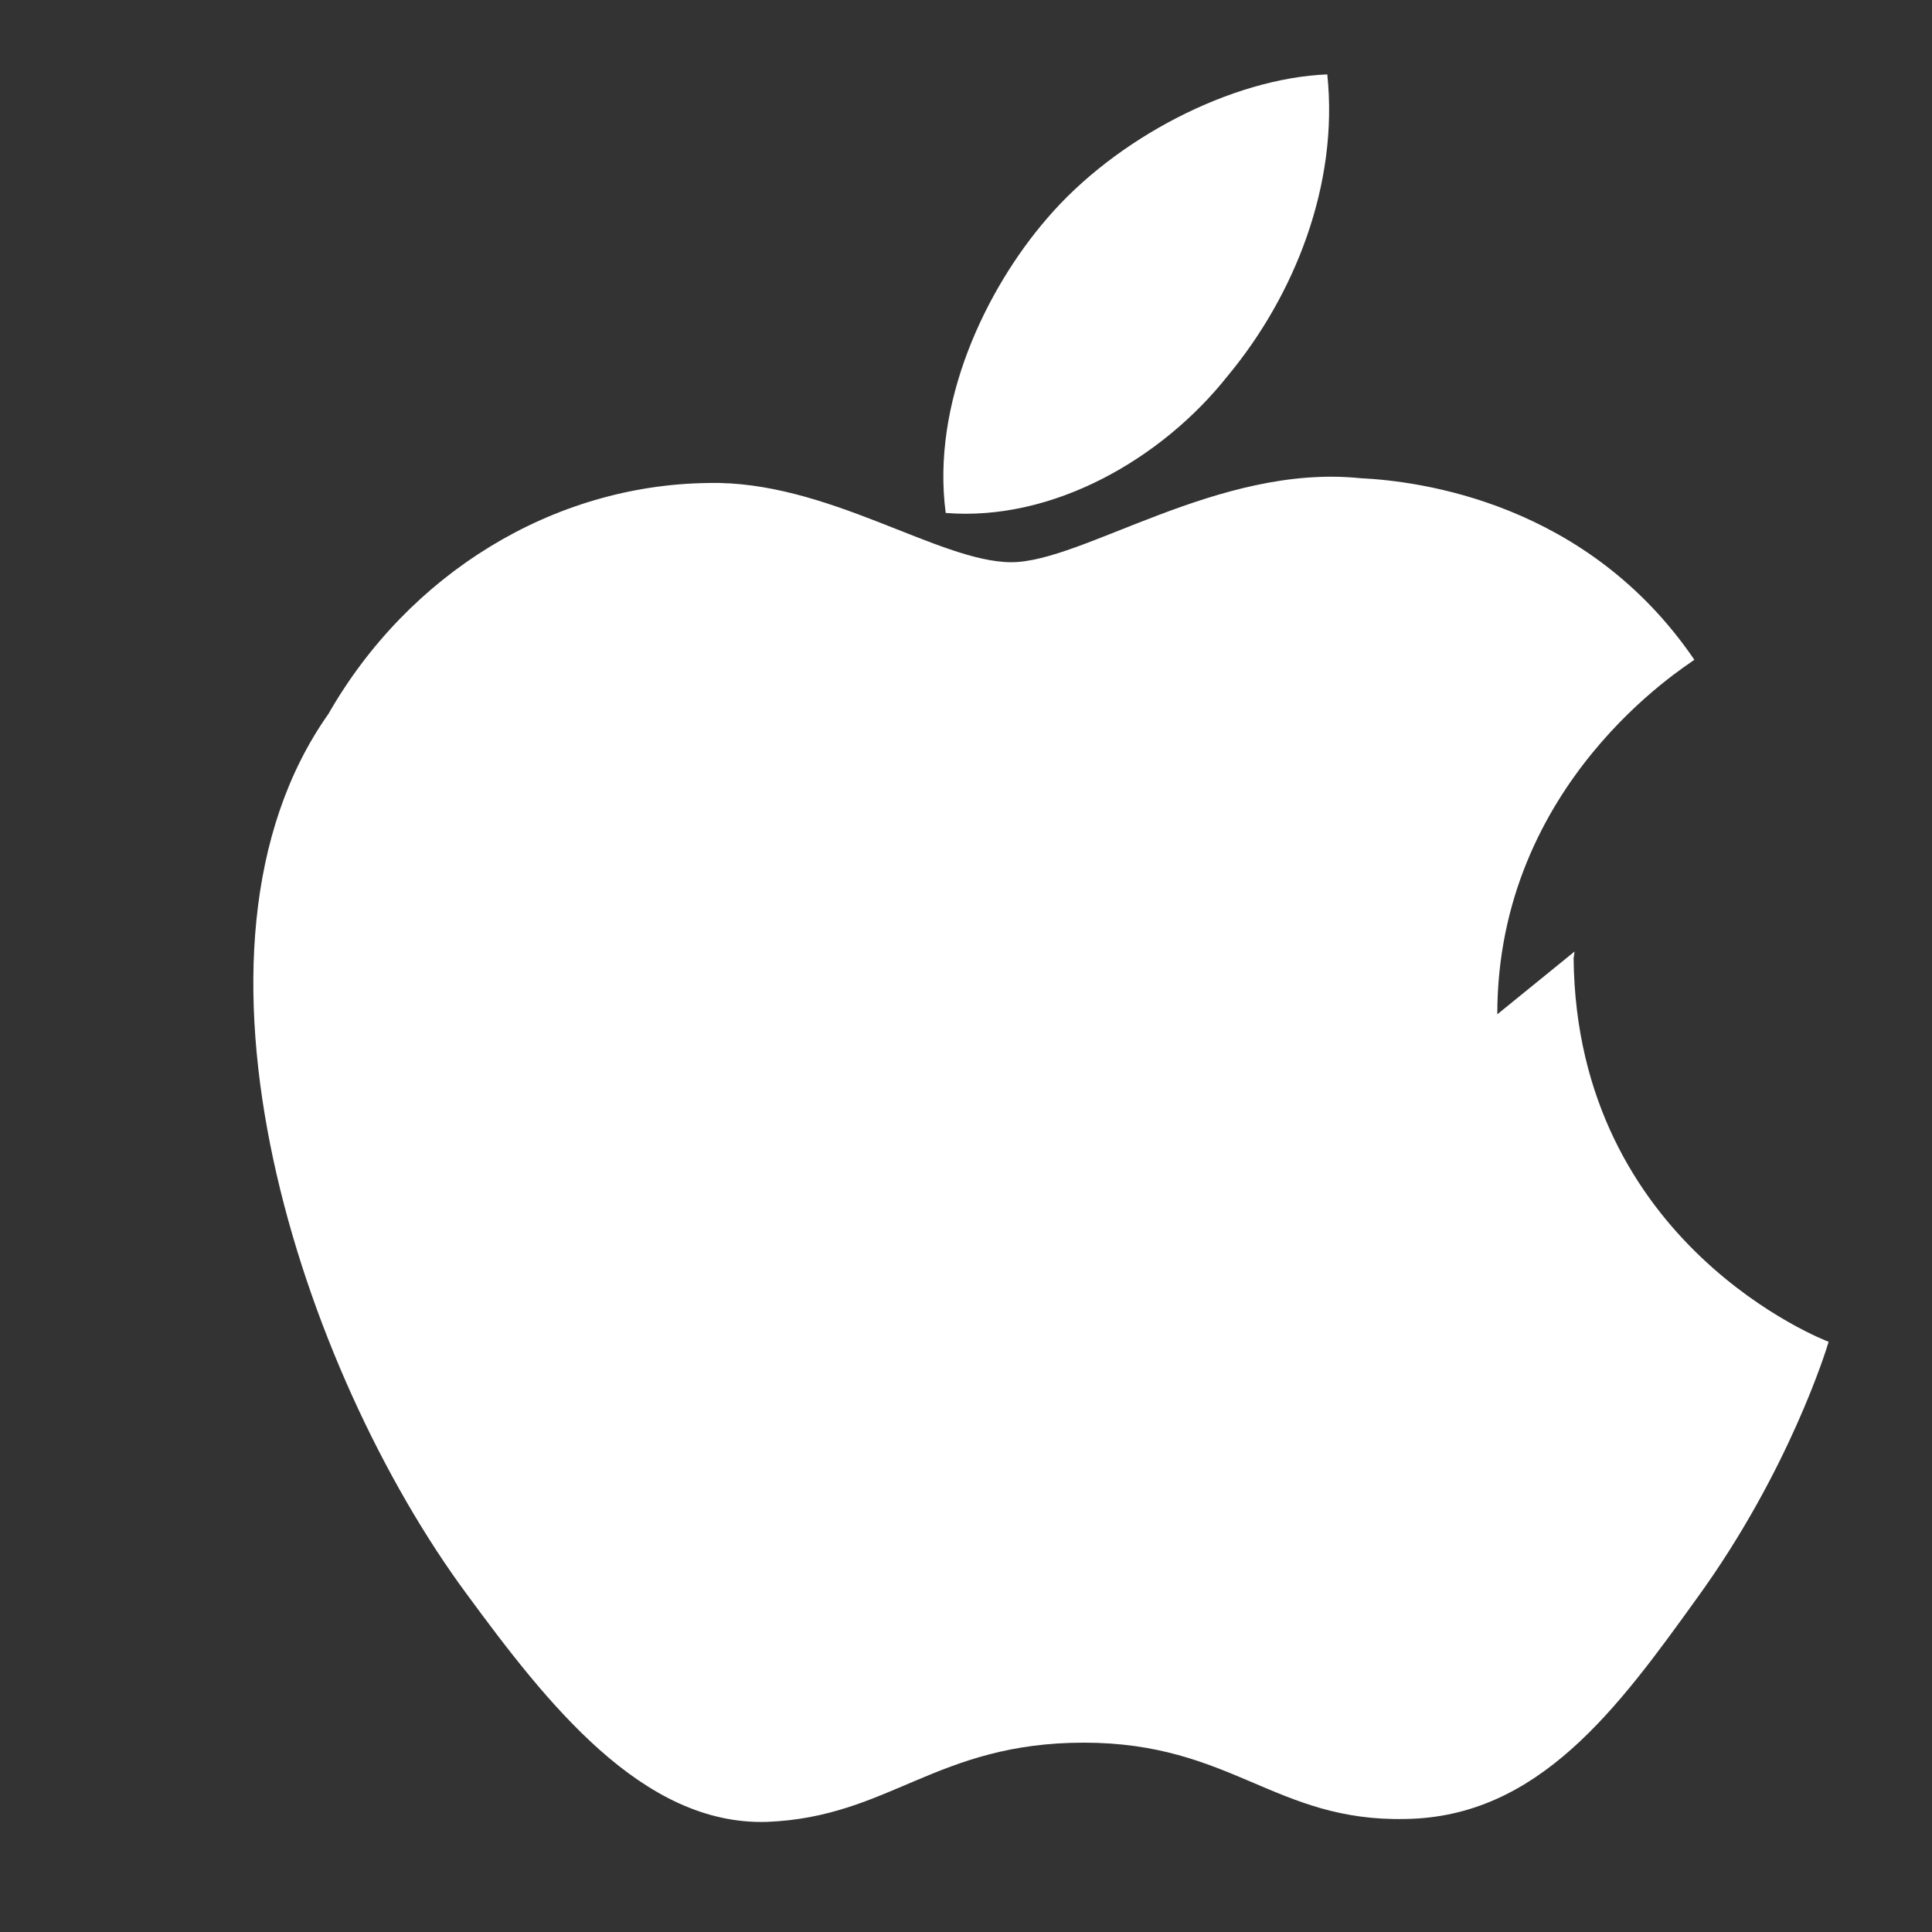
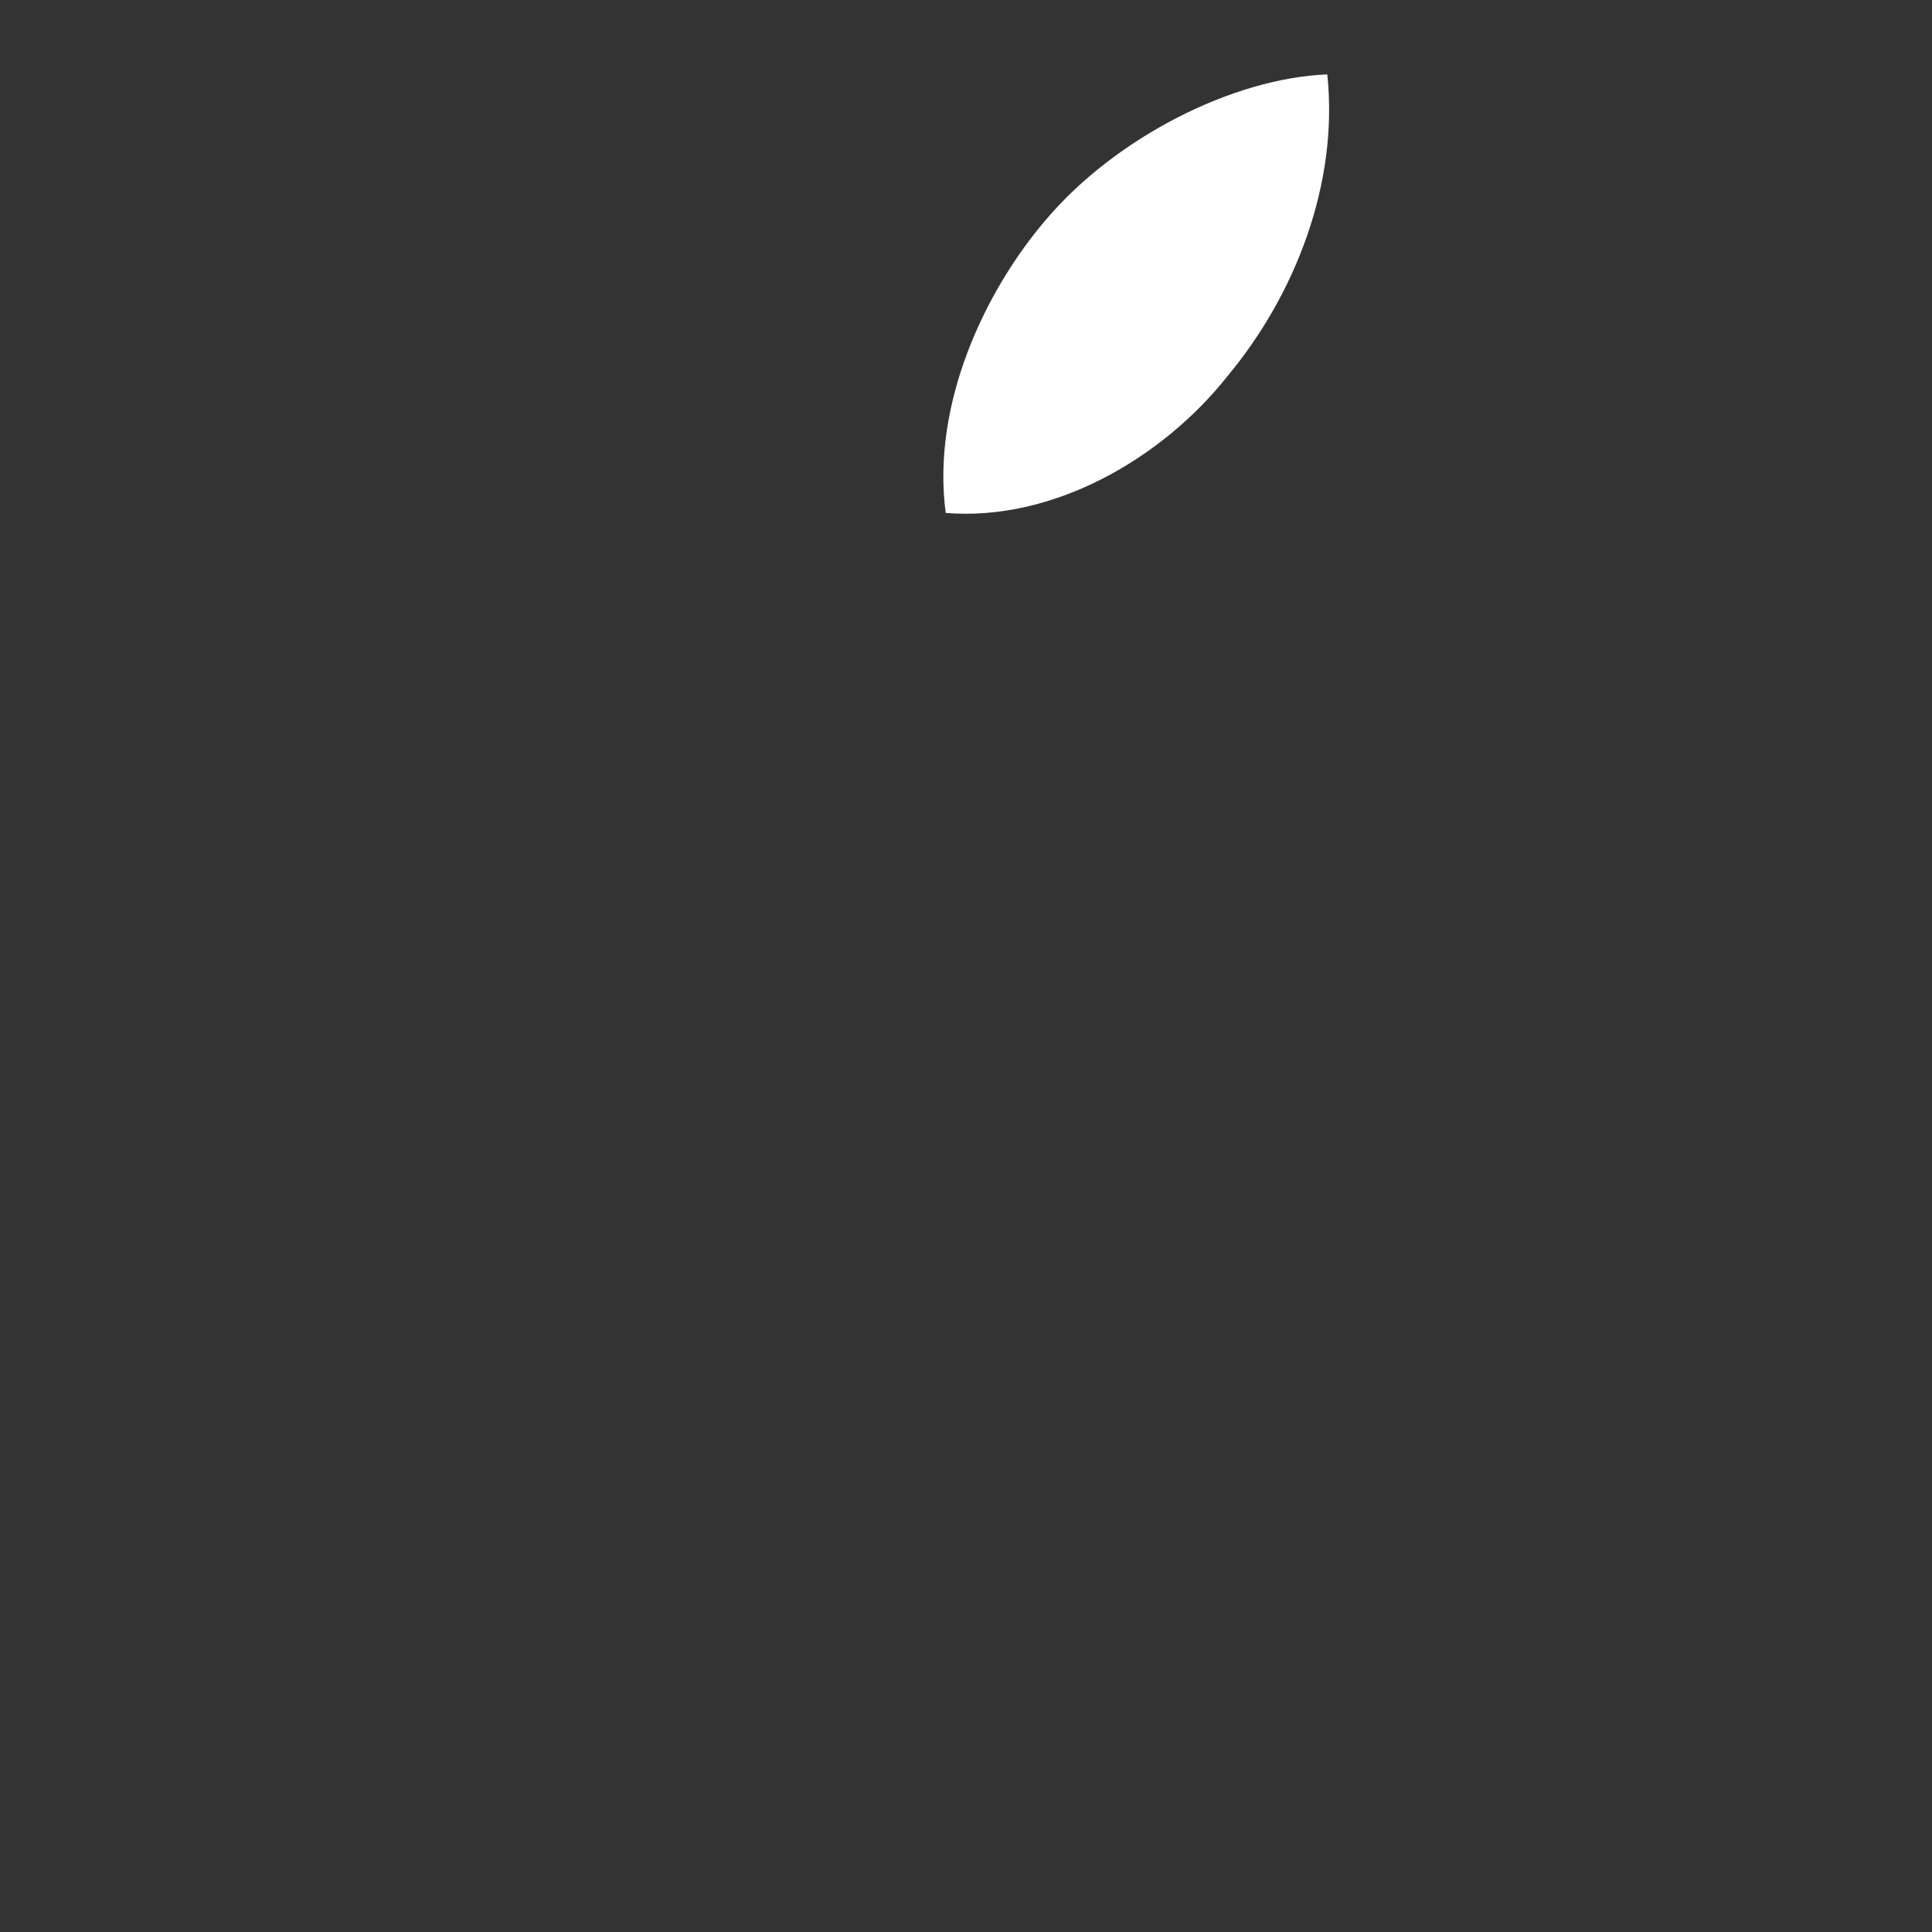
<svg xmlns="http://www.w3.org/2000/svg" width="20" height="20" viewBox="0 0 20 20" fill="none">
  <rect x="0" y="0" width="20" height="20" fill="#333333" stroke="none" />
-   <path d="M15.5 10.5c0-2.4 1.95-3.6 2.04-3.67-1.11-1.63-2.84-1.85-3.46-1.88-1.47-.15-2.87.87-3.61.87-.75 0-1.91-.85-3.14-.82-1.61.02-3.1.94-3.93 2.39C1.67 9.84 3.13 14.2 4.83 16.5c.83 1.13 1.82 2.4 3.11 2.36 1.27-.05 1.75-.82 3.28-.82 1.53 0 1.98.82 3.33.79 1.38-.02 2.2-1.15 3.02-2.29.95-1.31 1.34-2.58 1.36-2.65-.03-.01-2.61-1-2.64-3.97l.01-.07z" fill="white" />
  <path d="M12.71 3.89c.69-.83 1.15-1.98 1.03-3.12-.99.04-2.19.66-2.9 1.49-.64.74-1.2 1.92-1.05 3.05 1.11.09 2.24-.56 2.92-1.42z" fill="white" />
</svg>